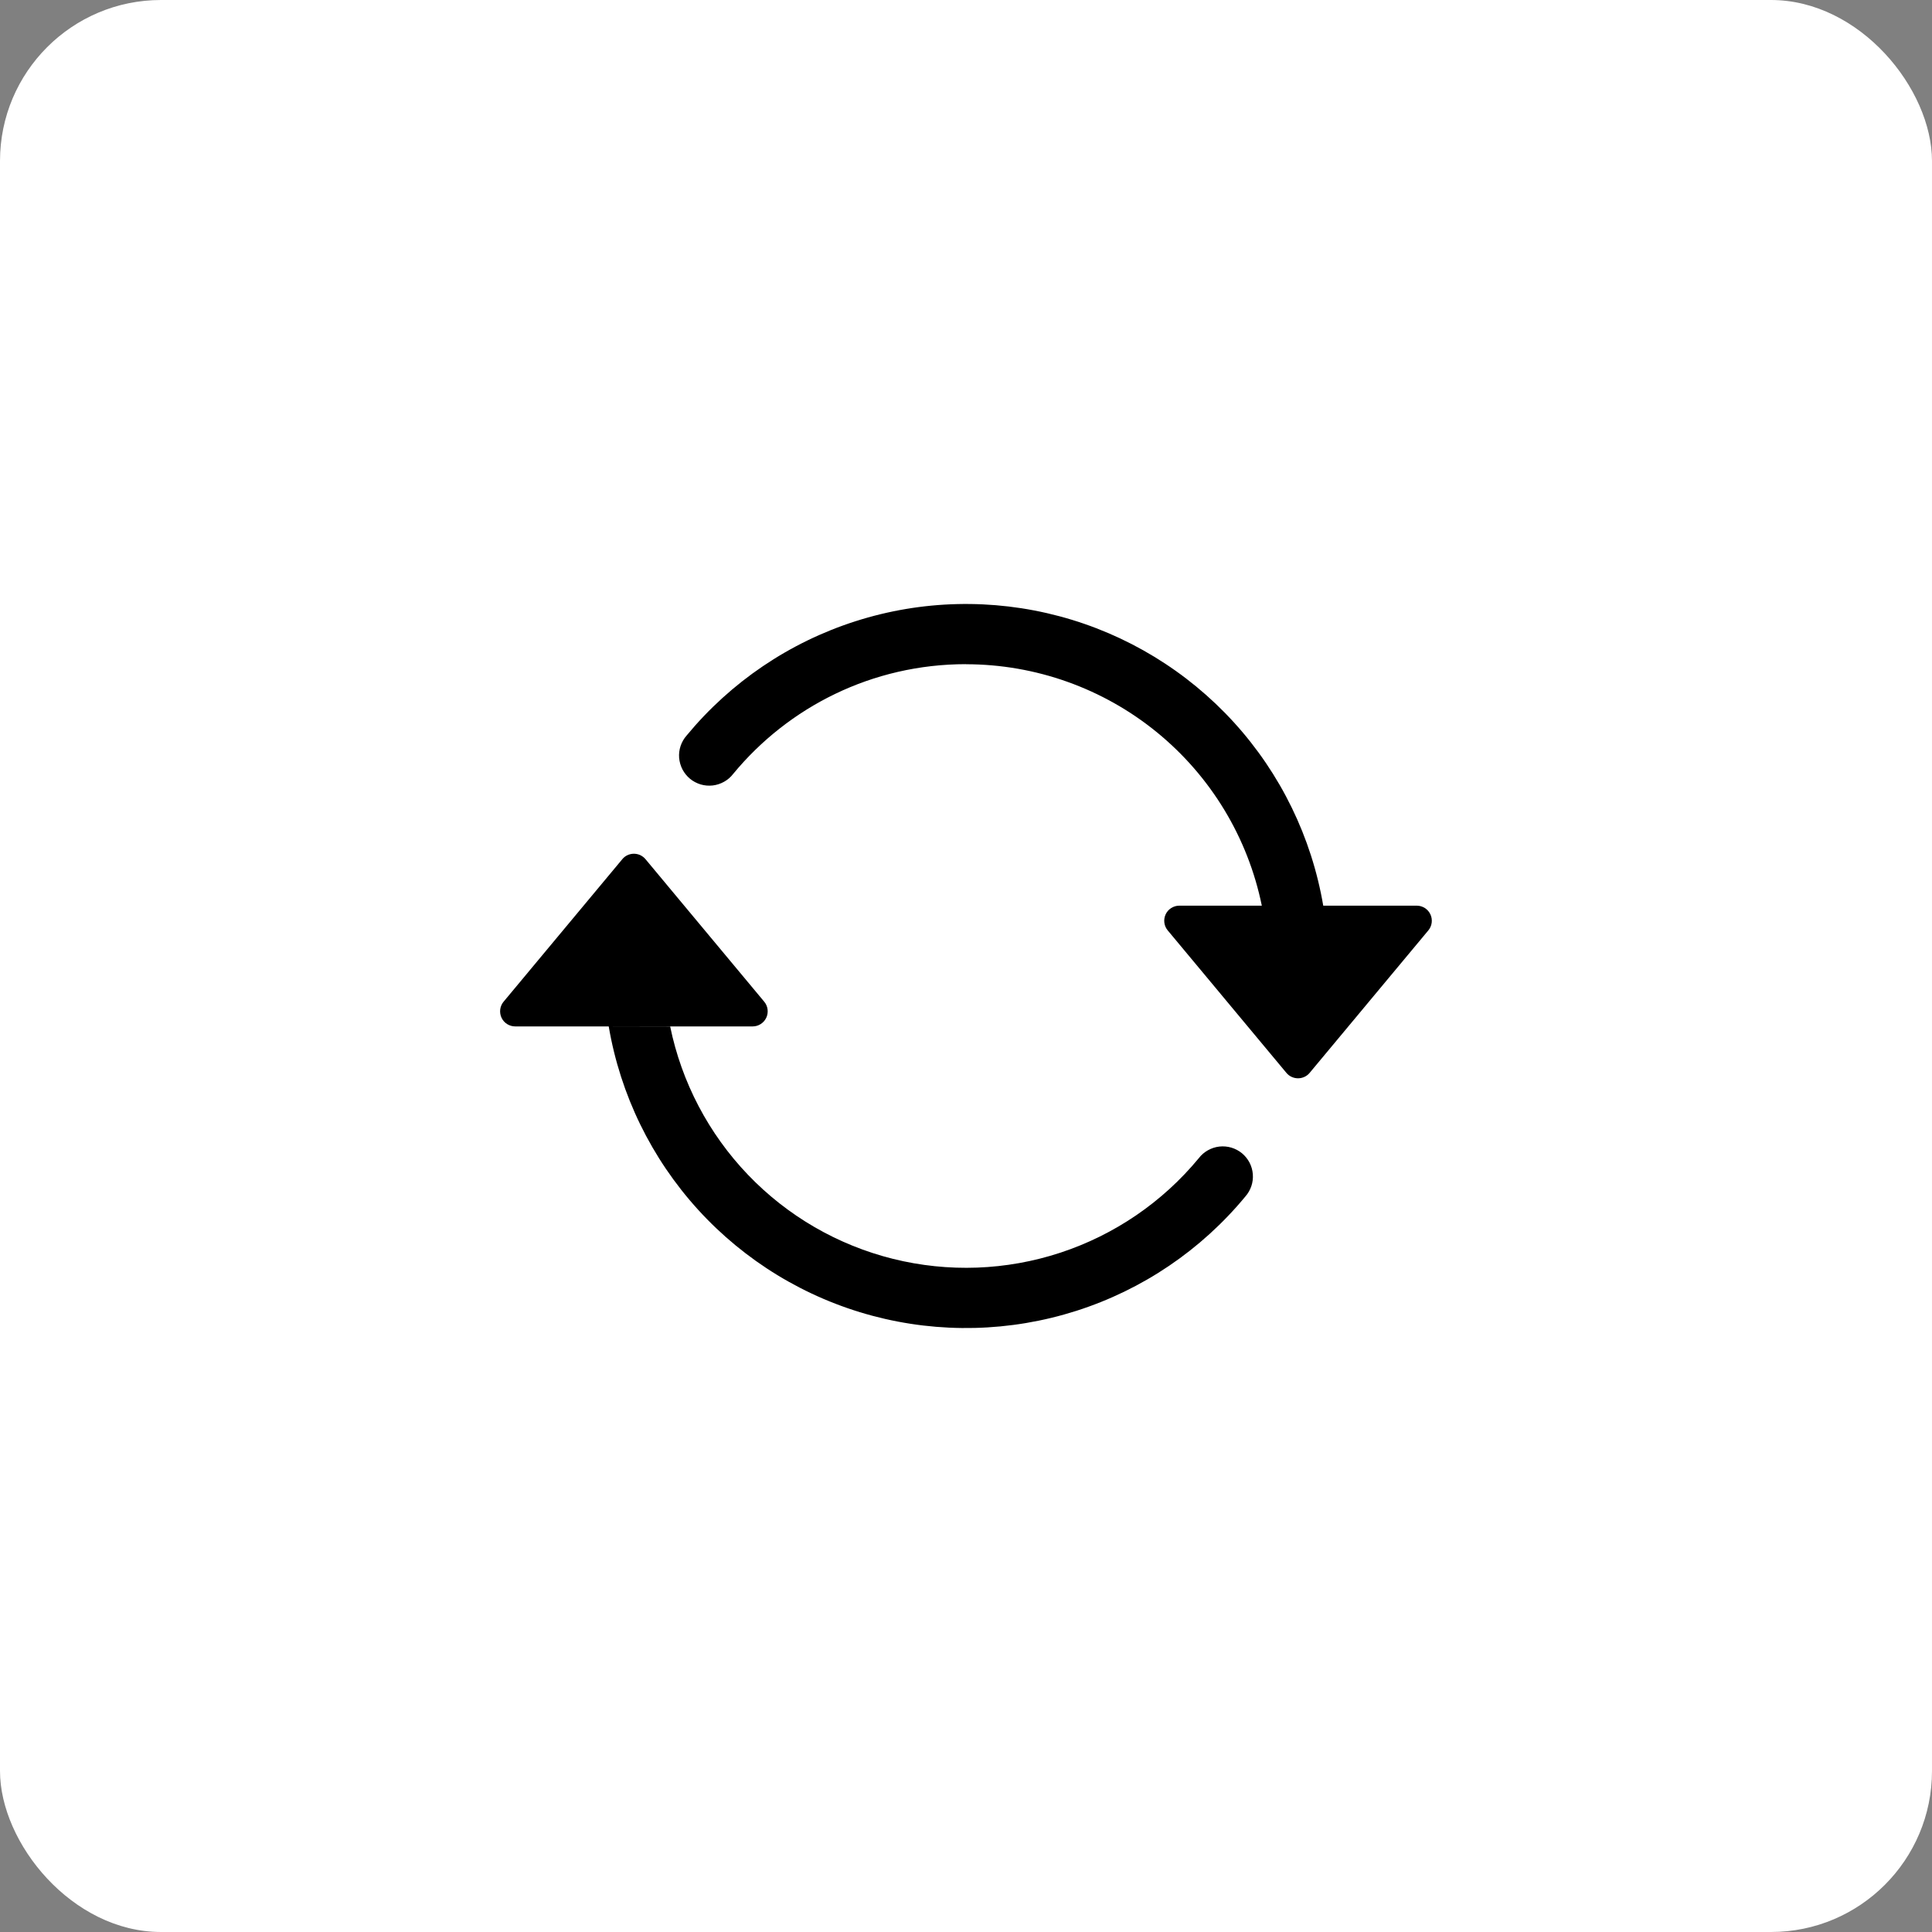
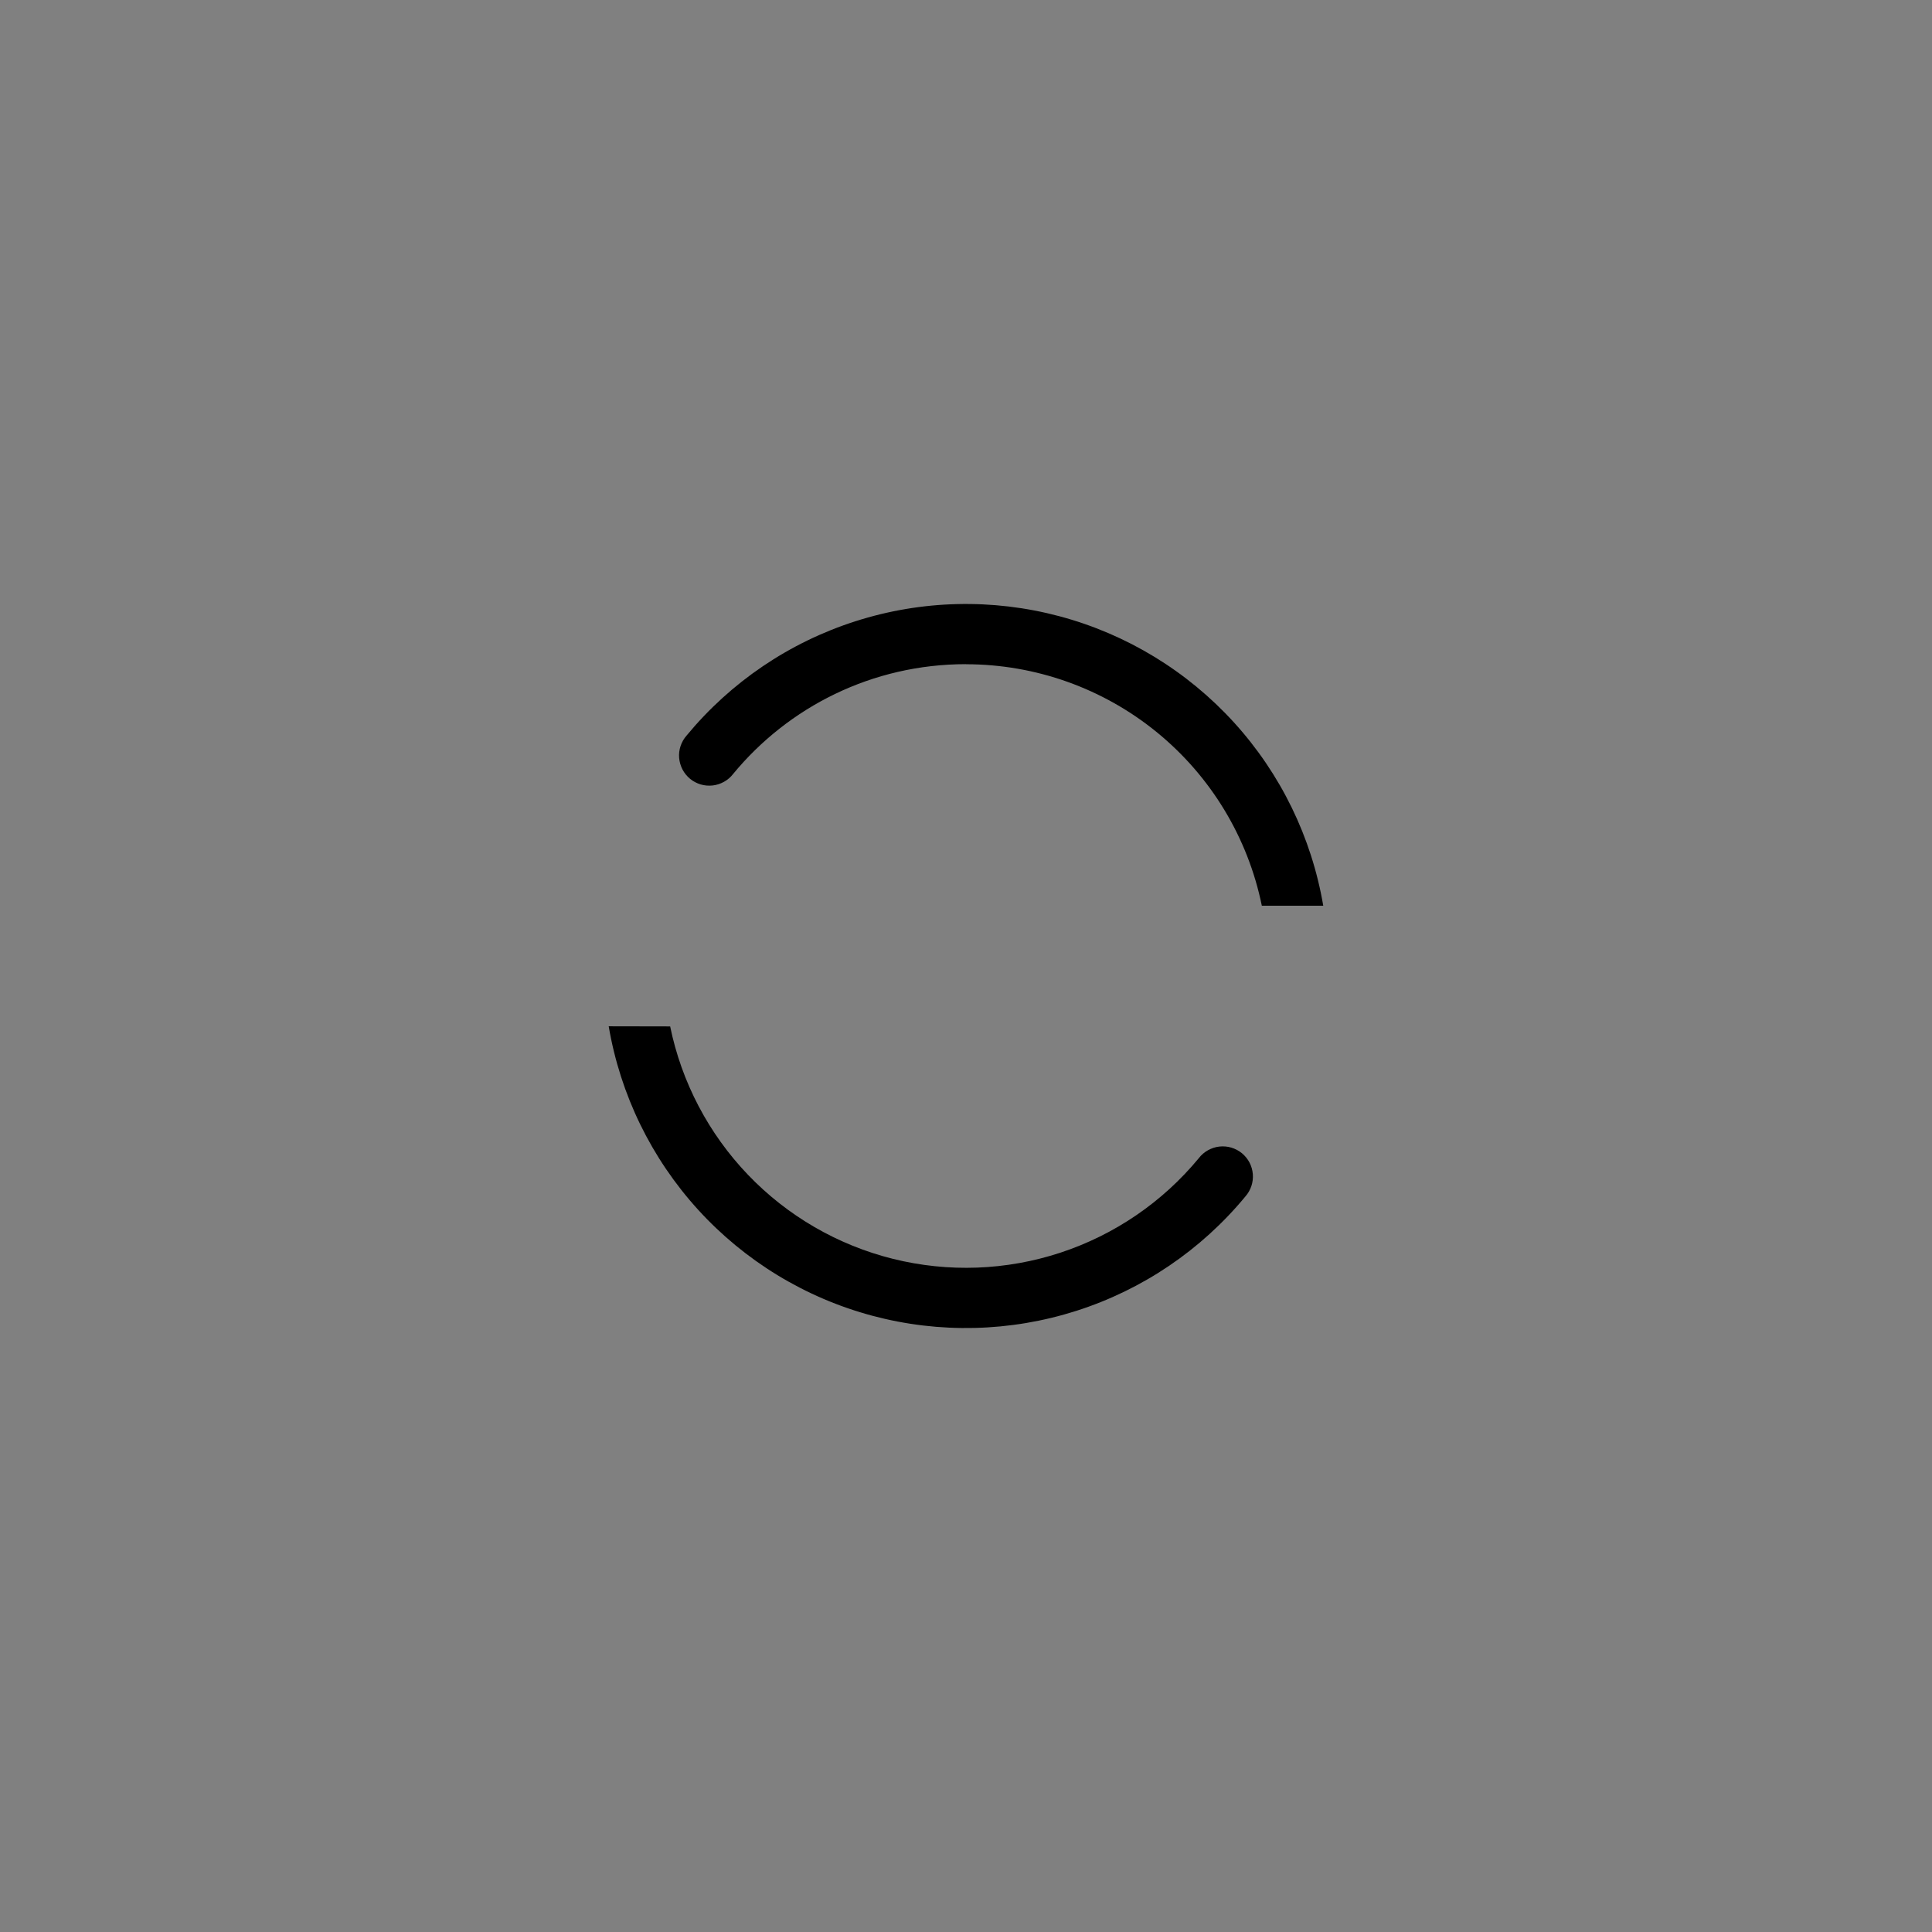
<svg xmlns="http://www.w3.org/2000/svg" fill="none" height="48" viewBox="0 0 48 48" width="48">
  <rect x="0" y="0" width="48" height="48" fill="#808080" stroke="none" />
-   <rect fill="#fff" height="48" rx="4" width="48" />
  <g fill="#000">
-     <path d="m29.301 22.501h5.898c.071 0 .141.02.201.059.06.038.108.093.138.157.03.065.041.136.032.207-.009.071-.038.137-.084.192l-2.949 3.54c-.035.042-.079.076-.129.099-.05.023-.104.035-.159.035-.055 0-.109-.012-.159-.035-.05-.023-.094-.057-.129-.099l-2.949-3.54c-.046-.055-.075-.121-.084-.192-.009-.071.002-.142.032-.207.03-.065.078-.119.138-.157.06-.038.13-.059.201-.059zm-16.5 3h5.898c.071-0.0.141-.02.201-.059.06-.038.108-.093.138-.157s.041-.136.032-.207-.038-.137-.084-.192l-2.949-3.54c-.035-.042-.079-.076-.129-.1-.05-.023-.104-.035-.159-.035-.055 0-.109.012-.159.035-.05.023-.094.057-.129.1l-2.949 3.54c-.046.055-.075.121-.084.192-.009.071.002.142.032.207s.078.119.138.157c.06.038.13.059.201.059z" />
    <path clip-rule="evenodd" d="m24 16.501c-2.328 0-4.41 1.06-5.785 2.727-.061.08-.138.146-.226.195-.088.049-.184.081-.284.092-.1.011-.201.002-.297-.026-.096-.029-.186-.076-.264-.14-.077-.064-.141-.143-.188-.232-.046-.089-.074-.187-.083-.287-.008-.1.004-.201.036-.296s.082-.183.149-.259c1.098-1.33 2.555-2.316 4.198-2.841 1.643-.526 3.402-.568 5.068-.123 1.666.445 3.169 1.36 4.331 2.635s1.932 2.857 2.221 4.557h-1.526c-.346-1.694-1.267-3.216-2.606-4.309s-3.015-1.69-4.744-1.691zm-7.35 9c.284 1.387.955 2.665 1.934 3.687s2.228 1.746 3.602 2.088 2.816.289 4.161-.154c1.345-.443 2.537-1.257 3.438-2.349.061-.08.138-.146.226-.195.088-.049.184-.081.284-.092.1-.011.201-.002.297.026.096.029.186.076.264.14.077.064.141.143.188.232.046.089.074.187.082.287.008.1-.004.201-.036.296s-.082.183-.149.259c-1.098 1.33-2.555 2.316-4.198 2.841s-3.402.568-5.068.123c-1.666-.445-3.169-1.36-4.331-2.635-1.161-1.275-1.932-2.857-2.221-4.557z" fill-rule="evenodd" />
  </g>
</svg>